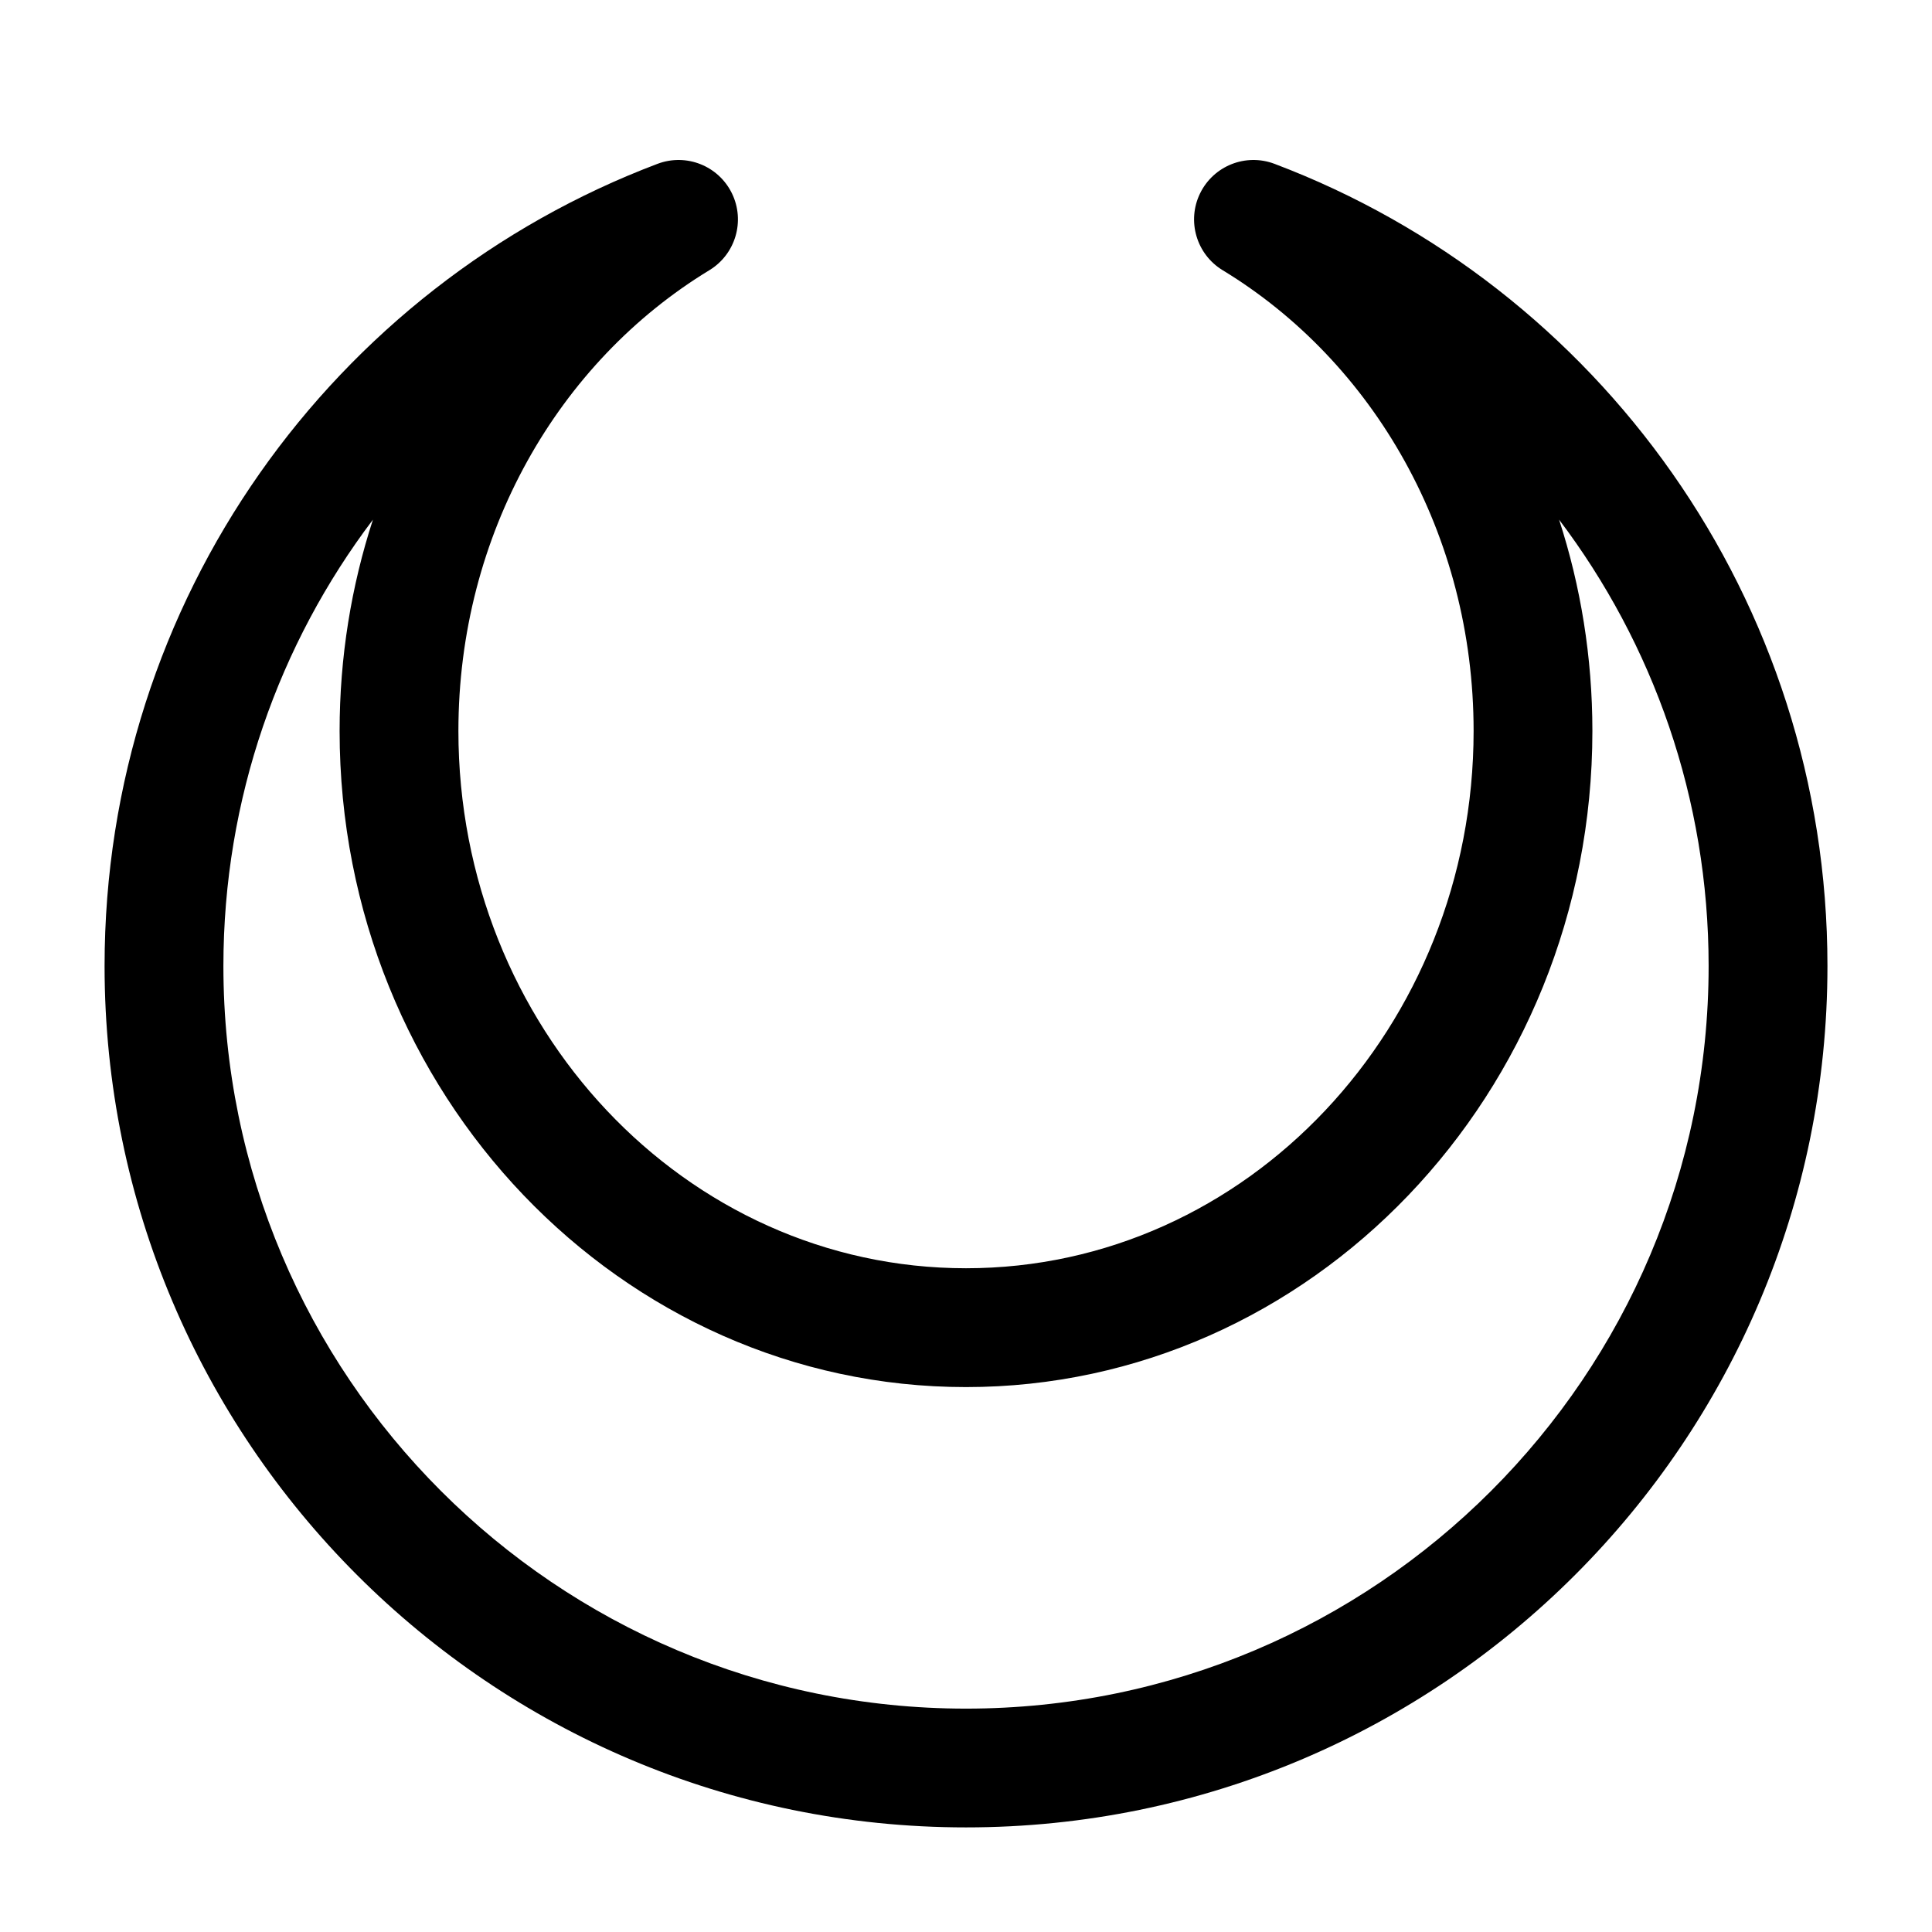
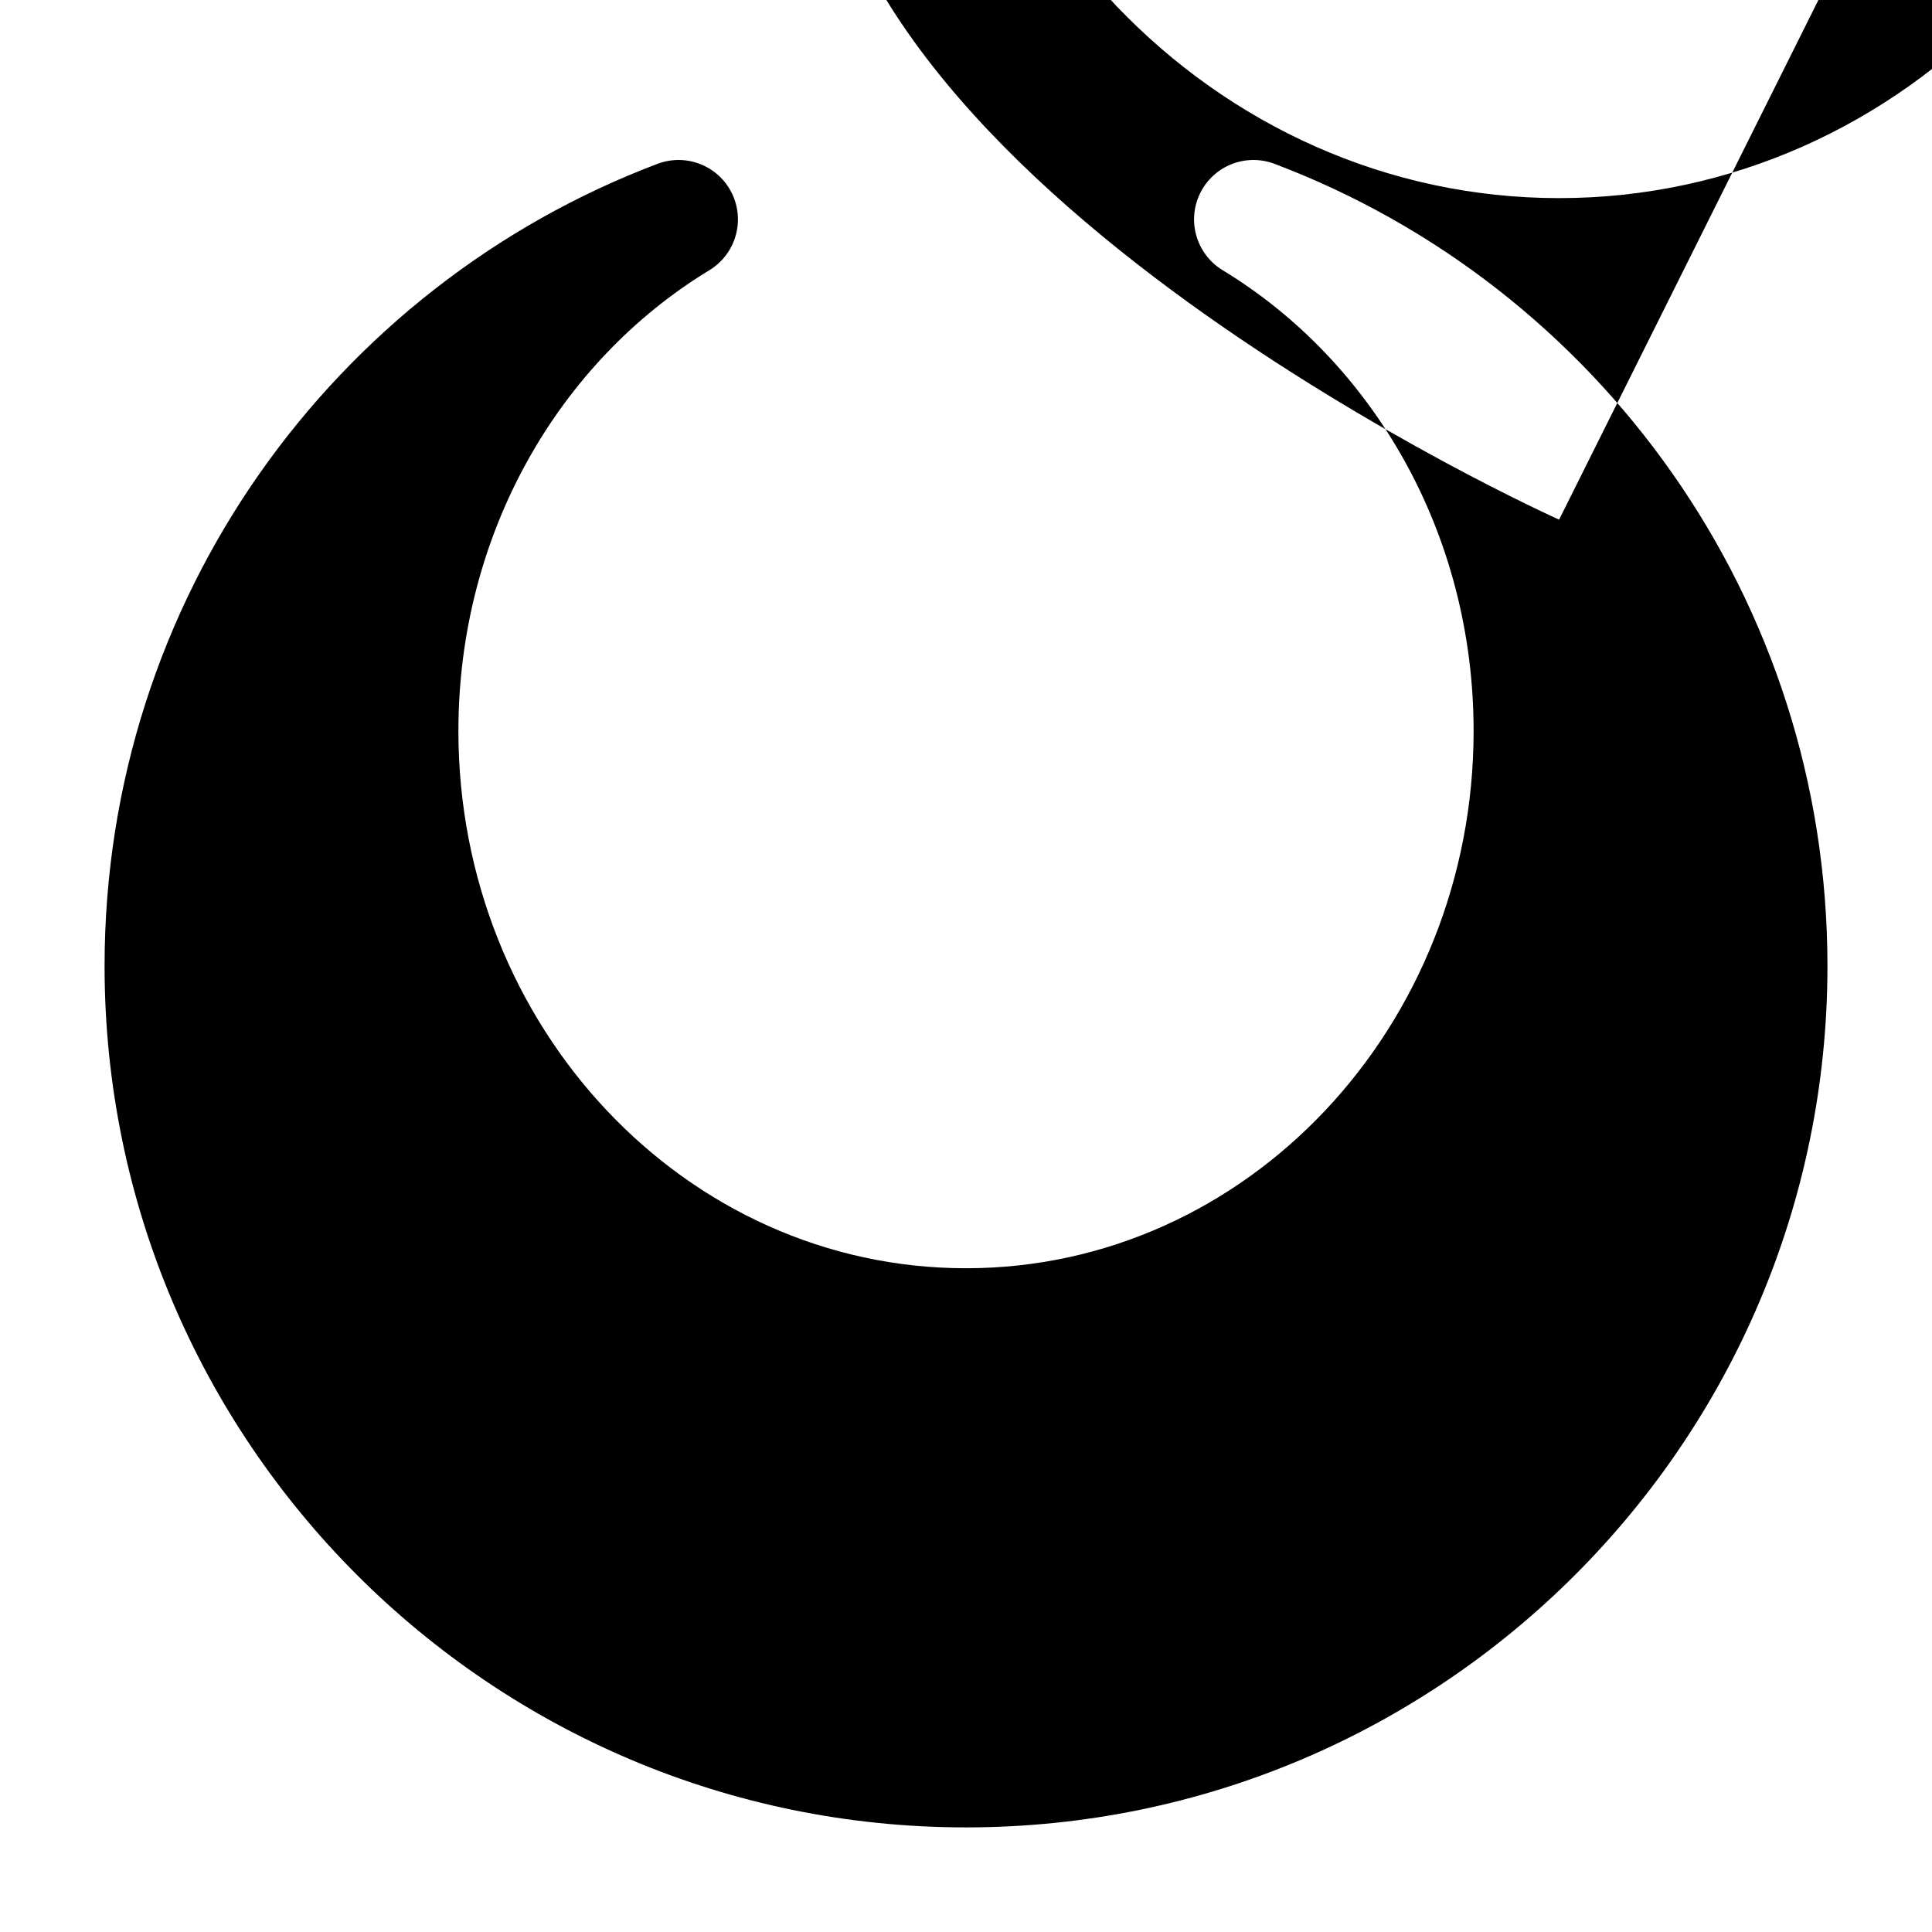
<svg xmlns="http://www.w3.org/2000/svg" fill="#000000" width="800px" height="800px" version="1.1" viewBox="144 144 512 512">
-   <path d="m481.76 187.42c-7.621-2.883-16.152 0.504-19.727 7.824-3.559 7.305-0.977 16.121 5.969 20.355 40.039 24.324 66.52 70.016 66.52 122.11 0 78.375-60.047 142.39-134.52 142.39s-134.52-64.016-134.52-142.39c0-52.098 26.48-97.785 66.52-122.11 6.941-4.234 9.523-13.051 5.969-20.355-3.574-7.32-12.105-10.707-19.727-7.824-85.758 32.434-146.53 115.45-146.53 212.57 0 126 102.29 228.29 228.29 228.29s228.29-102.29 228.29-228.29c0-97.125-60.773-180.14-146.53-212.57zm75.414 94.293c24.875 32.875 39.629 73.871 39.629 118.29 0 108.62-88.184 196.8-196.8 196.8s-196.8-88.184-196.8-196.8c0-44.414 14.754-85.41 39.629-118.29-5.731 17.602-8.832 36.414-8.832 56 0 96.18 74.609 173.88 166 173.88s166-77.695 166-173.88c0-19.57-3.102-38.383-8.801-55.922z" fill-rule="evenodd" />
+   <path d="m481.76 187.42c-7.621-2.883-16.152 0.504-19.727 7.824-3.559 7.305-0.977 16.121 5.969 20.355 40.039 24.324 66.52 70.016 66.52 122.11 0 78.375-60.047 142.39-134.52 142.39s-134.52-64.016-134.52-142.39c0-52.098 26.48-97.785 66.52-122.11 6.941-4.234 9.523-13.051 5.969-20.355-3.574-7.32-12.105-10.707-19.727-7.824-85.758 32.434-146.53 115.45-146.53 212.57 0 126 102.29 228.29 228.29 228.29s228.29-102.29 228.29-228.29c0-97.125-60.773-180.14-146.53-212.57zm75.414 94.293s-196.8-88.184-196.8-196.8c0-44.414 14.754-85.41 39.629-118.29-5.731 17.602-8.832 36.414-8.832 56 0 96.18 74.609 173.88 166 173.88s166-77.695 166-173.88c0-19.57-3.102-38.383-8.801-55.922z" fill-rule="evenodd" />
</svg>